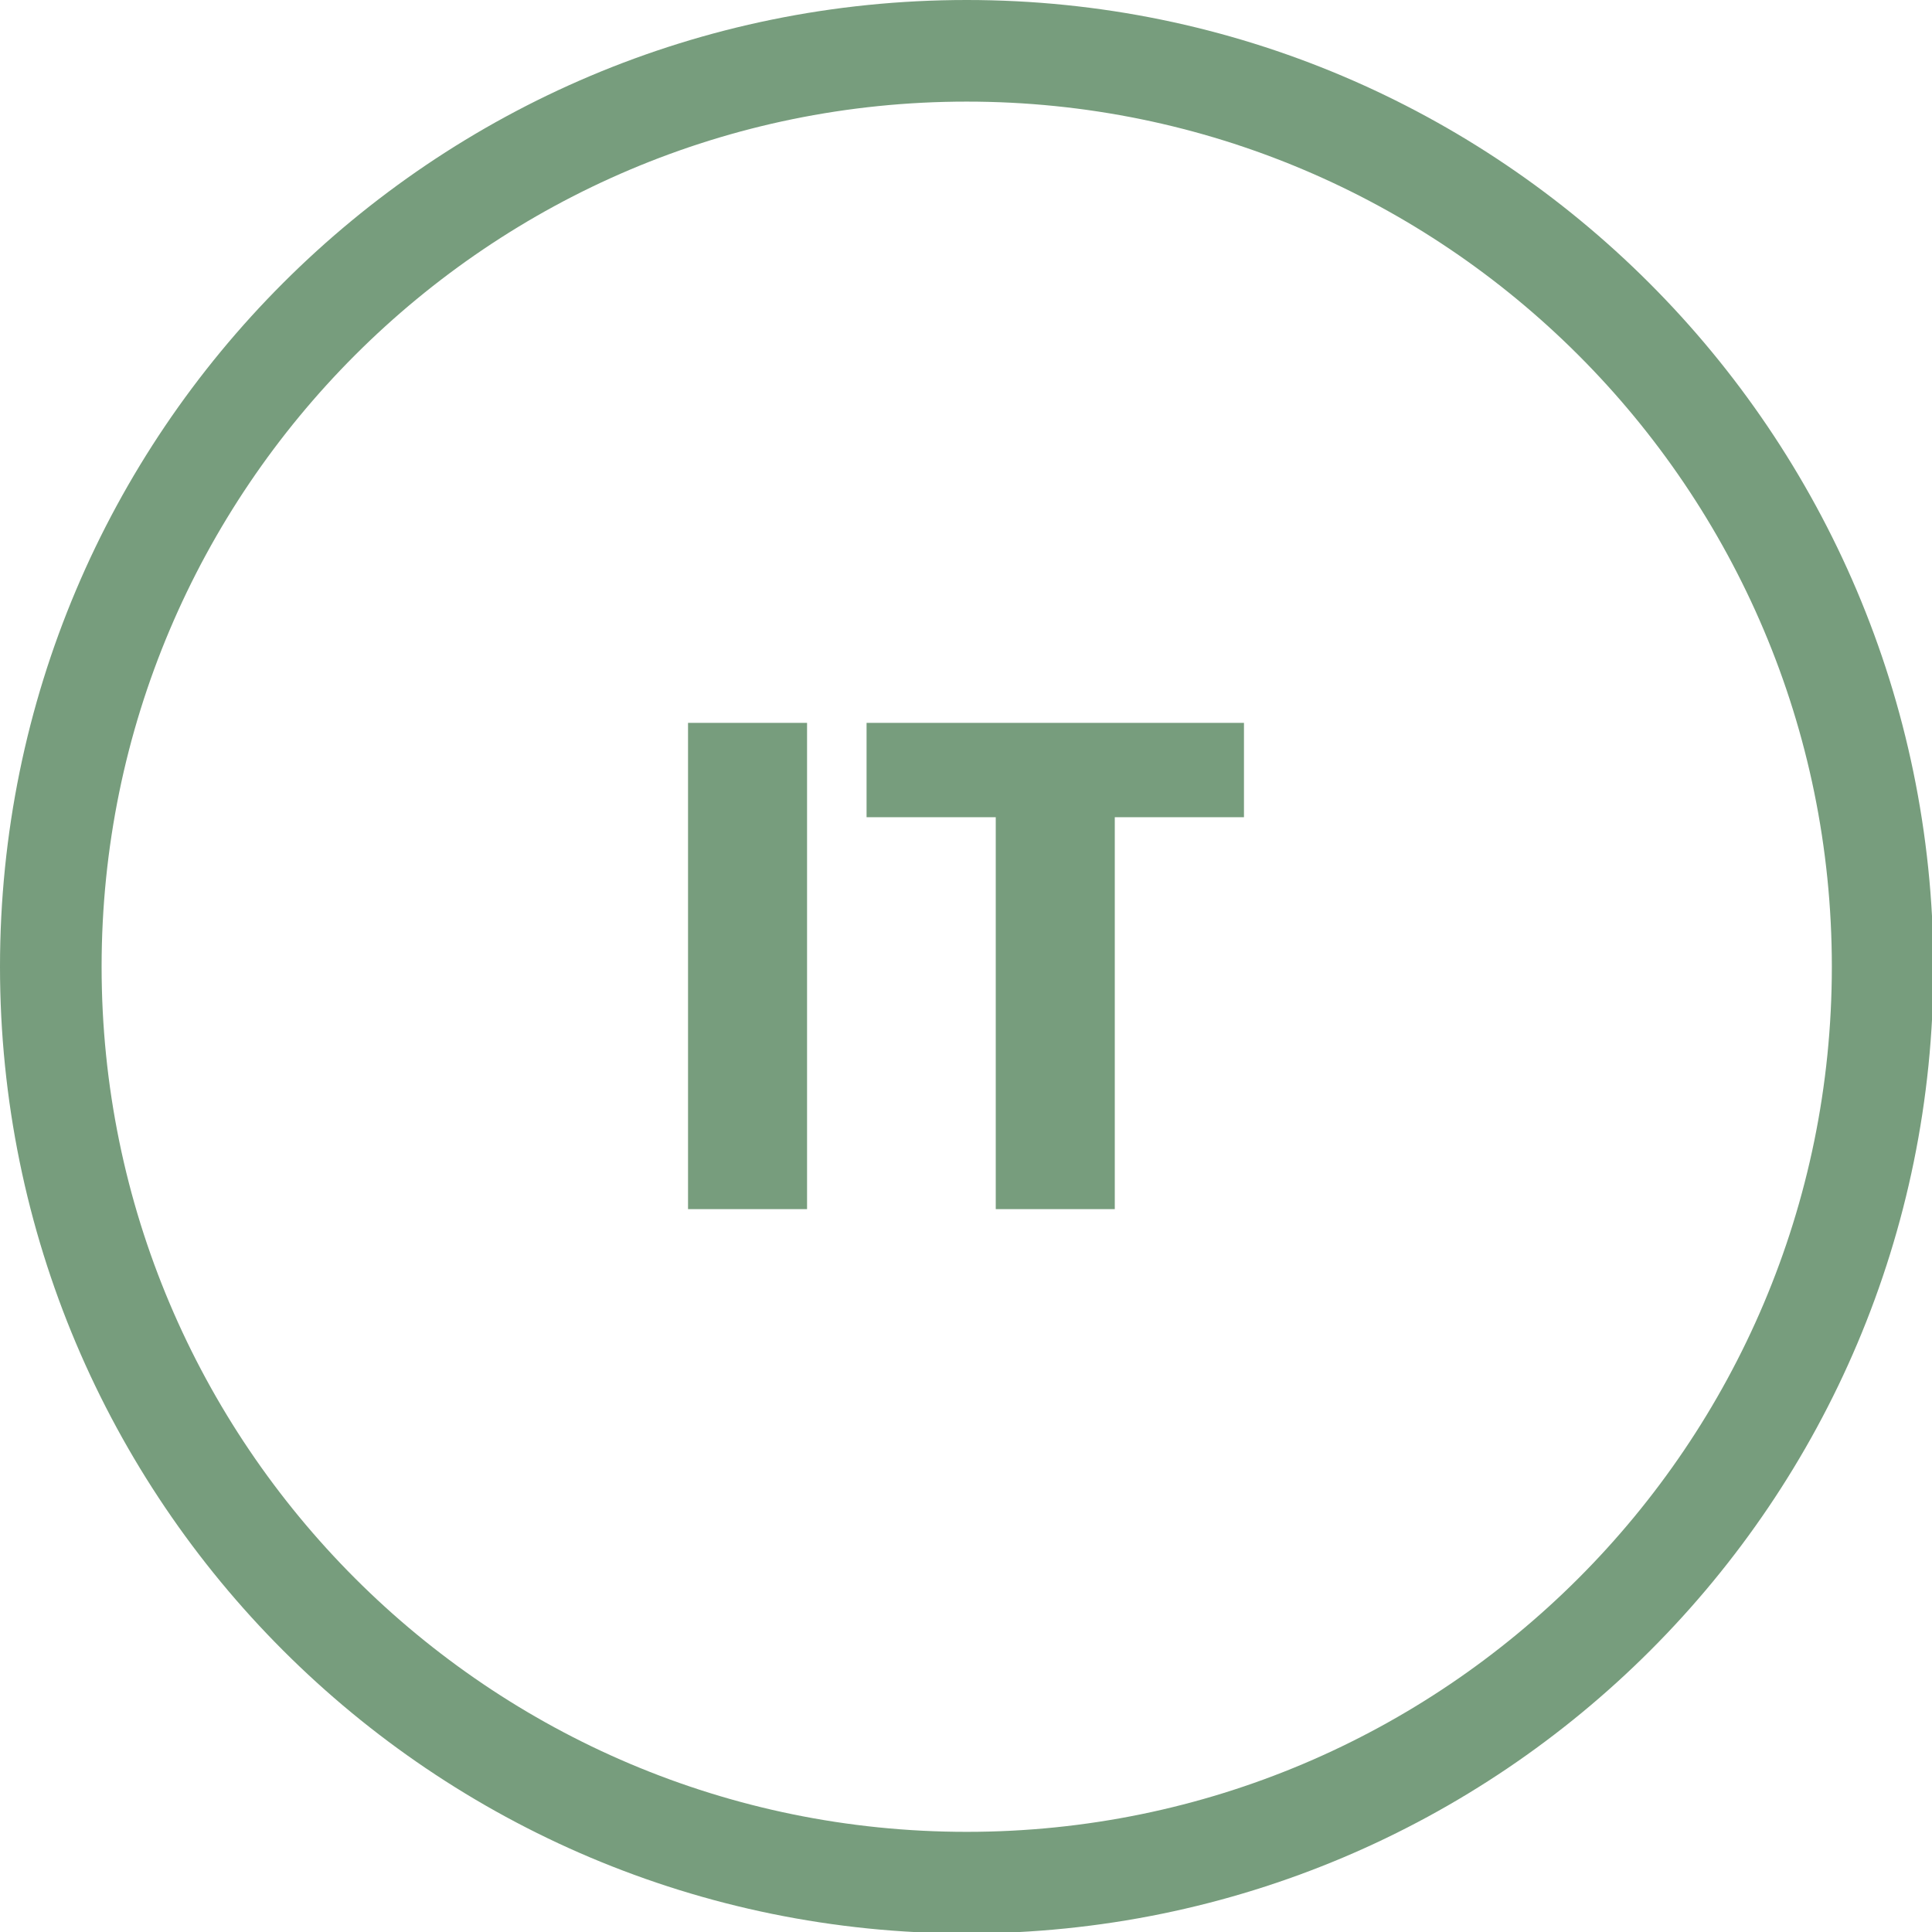
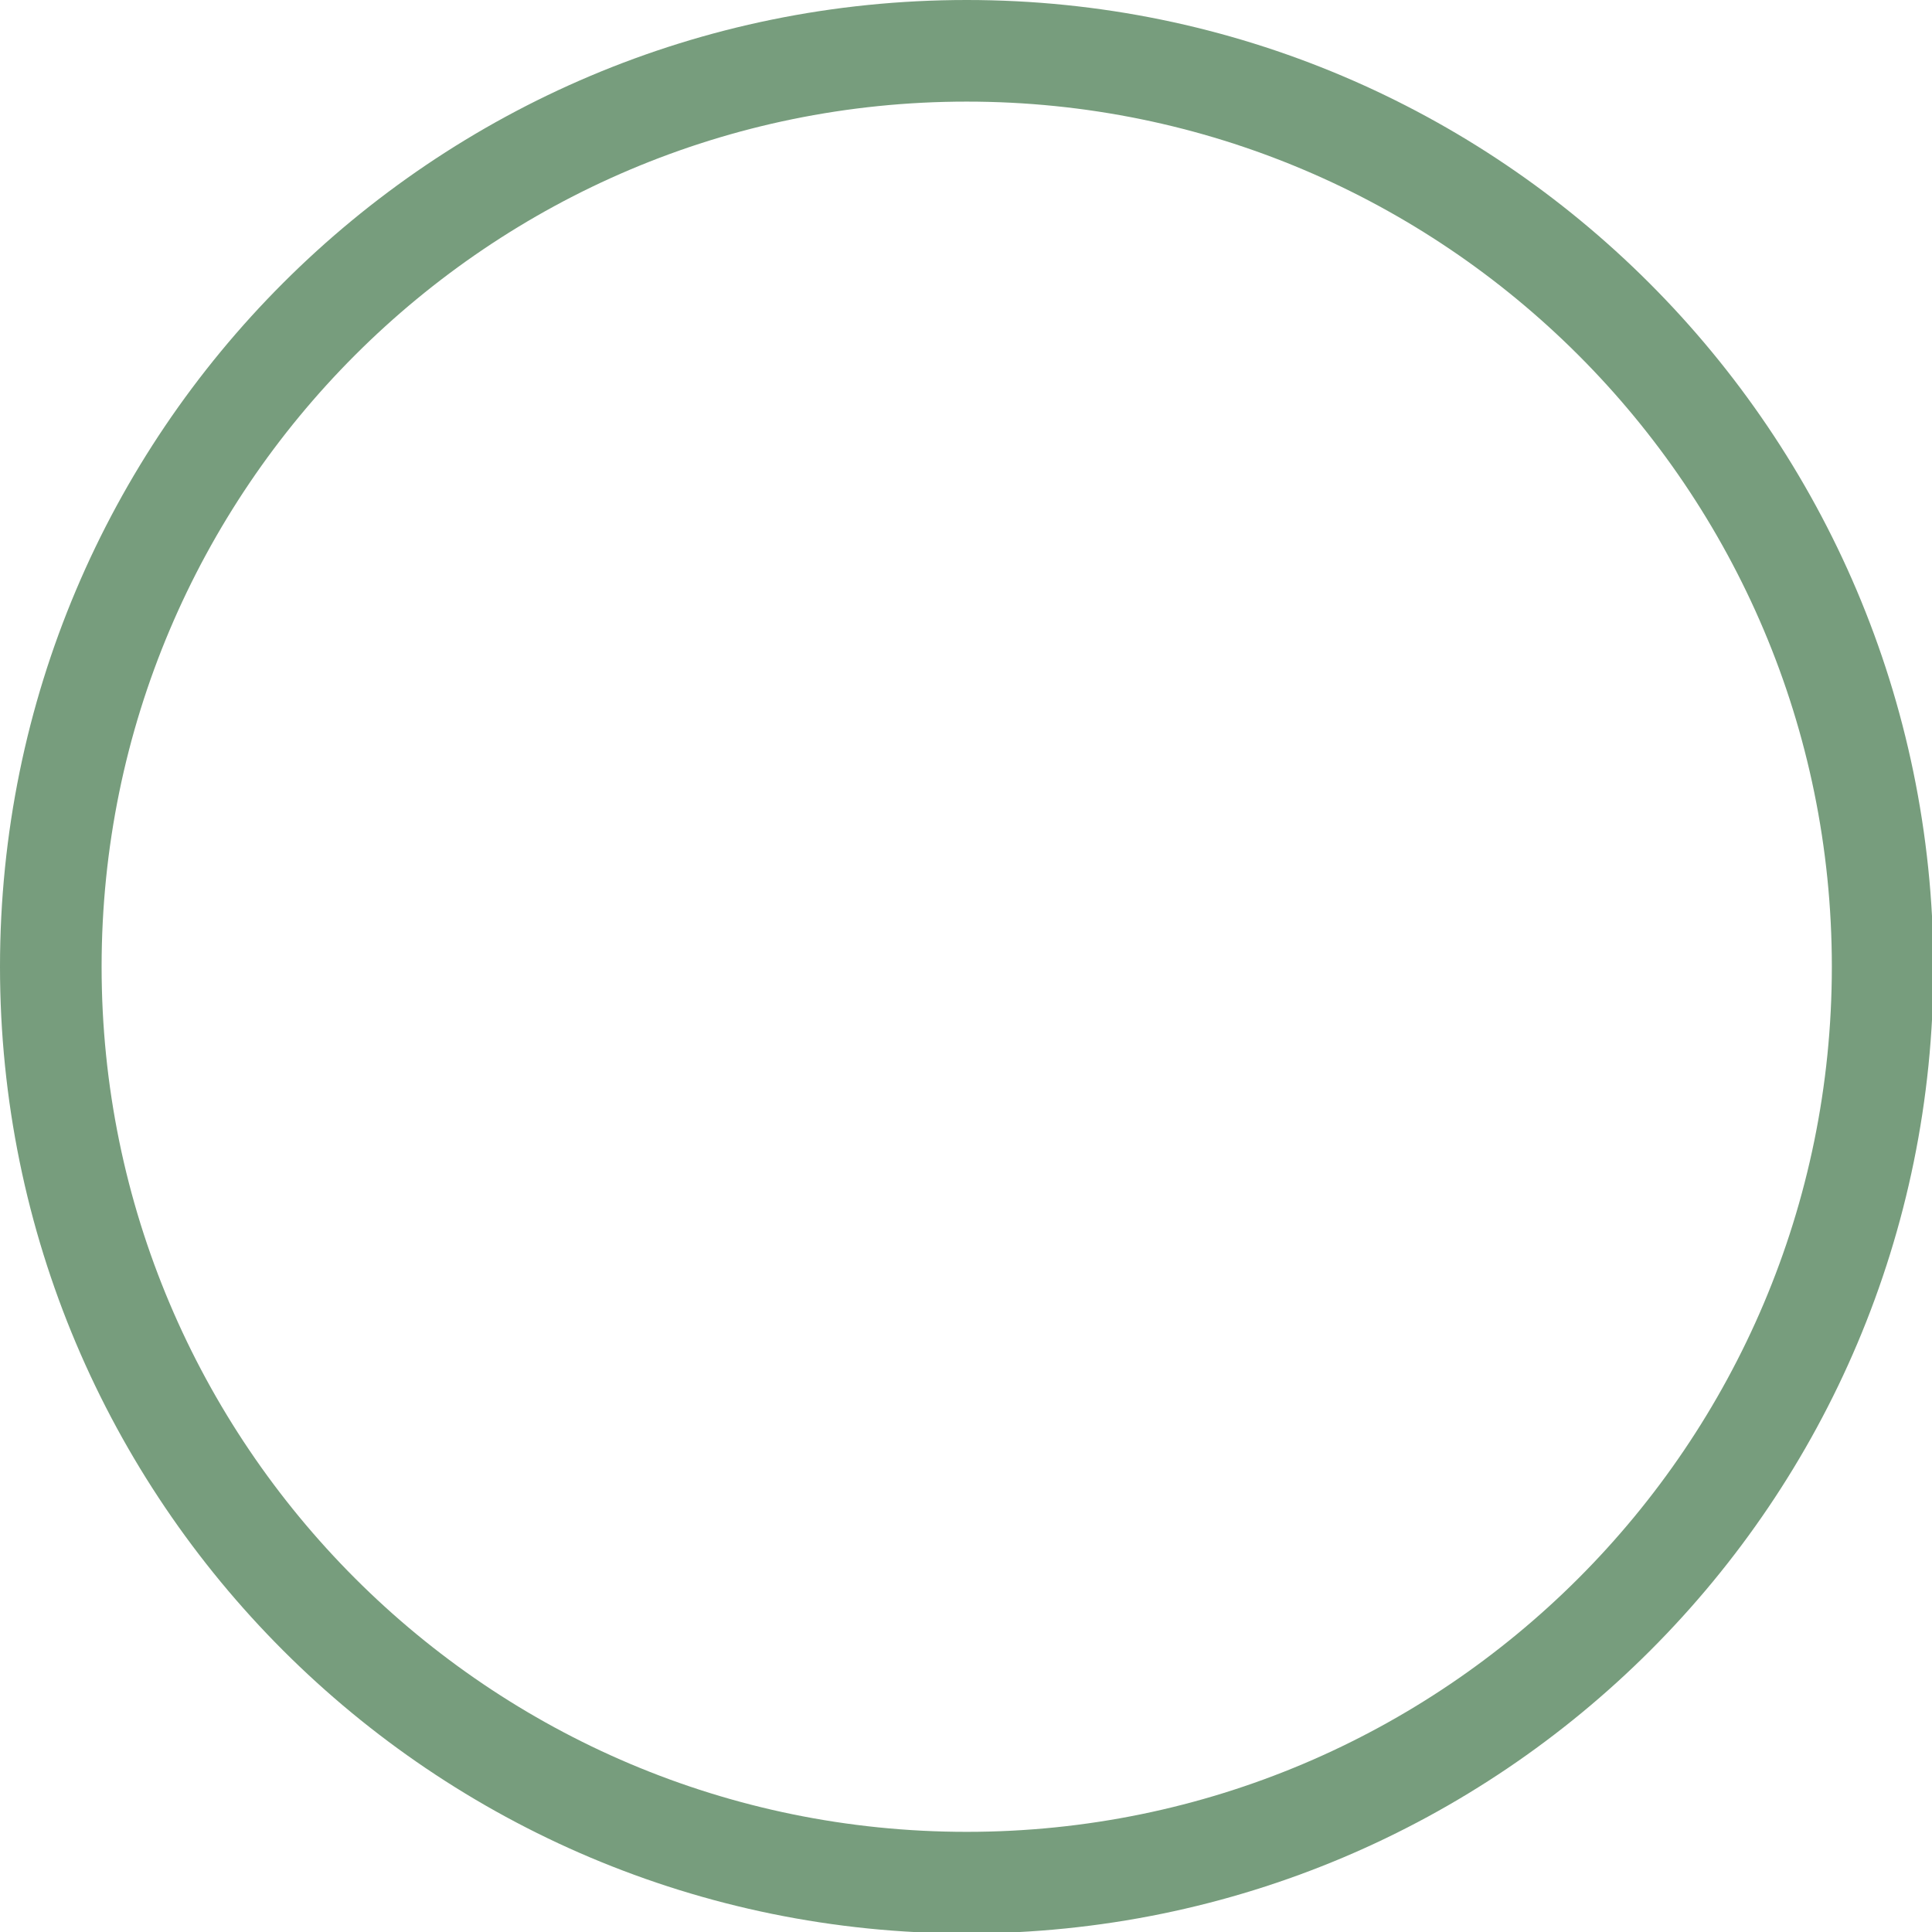
<svg xmlns="http://www.w3.org/2000/svg" version="1.1" id="katman_1" x="0px" y="0px" viewBox="0 0 133.1 133.1" style="enable-background:new 0 0 133.1 133.1;" xml:space="preserve">
  <style type="text/css">
	.st0{fill:#779D7D;}
</style>
  <g id="katman_2_00000042011486722731602110000004747147666370157719_">
    <g id="katman_1-2">
      <path class="st0" d="M66.6,7c32.9,0,59.6,26.7,59.6,59.6s-26.7,59.6-59.6,59.6S7,99.5,7,66.6c0,0,0,0,0,0C7,33.7,33.7,7,66.6,7     M66.6,0C29.8,0,0,29.8,0,66.6s29.8,66.6,66.6,66.6s66.6-29.8,66.6-66.6c0,0,0,0,0,0C133.1,29.8,103.3,0,66.6,0z" />
    </g>
  </g>
  <g>
    <path class="st0" d="M216.3,166.4c1.2,1.5,1.8,3.2,1.8,5.2c0,2.8-1,5-2.9,6.7c-2,1.6-4.7,2.5-8.2,2.5h-15.6v-33.5h15.1   c3.4,0,6.1,0.8,8,2.3c1.9,1.6,2.9,3.7,2.9,6.3c0,2-0.5,3.6-1.6,4.9c-1,1.3-2.4,2.2-4.1,2.7C213.5,163.9,215.1,164.9,216.3,166.4z    M199.5,160.8h5.3c1.3,0,2.4-0.3,3.1-0.9c0.7-0.6,1.1-1.5,1.1-2.6c0-1.1-0.4-2-1.1-2.6c-0.7-0.6-1.7-0.9-3.1-0.9h-5.3V160.8z    M208.7,173.2c0.7-0.6,1.1-1.5,1.1-2.7c0-1.2-0.4-2.1-1.2-2.8c-0.8-0.7-1.9-1-3.2-1h-5.9v7.4h6   C206.8,174.1,207.9,173.8,208.7,173.2z" />
-     <path class="st0" d="M245,157.8c-0.6-1.1-1.5-2-2.6-2.6c-1.1-0.6-2.5-0.9-4-0.9c-2.6,0-4.8,0.9-6.3,2.6c-1.6,1.7-2.4,4.1-2.4,6.9   c0,3.1,0.8,5.5,2.5,7.2c1.7,1.7,4,2.6,6.9,2.6c2,0,3.7-0.5,5.1-1.5c1.4-1,2.4-2.5,3-4.4h-10.4v-6h17.8v7.6c-0.6,2-1.6,3.9-3.1,5.7   c-1.4,1.8-3.3,3.2-5.5,4.2c-2.2,1.1-4.7,1.6-7.5,1.6c-3.3,0-6.3-0.7-8.9-2.2c-2.6-1.4-4.6-3.5-6.1-6c-1.4-2.6-2.2-5.5-2.2-8.8   s0.7-6.3,2.2-8.9c1.4-2.6,3.5-4.6,6-6.1c2.6-1.4,5.5-2.2,8.8-2.2c4,0,7.4,1,10.1,2.9c2.8,1.9,4.6,4.6,5.5,8.1H245z" />
  </g>
  <g>
    <path class="st0" d="M258.3,96.6v6.8h10.9v6.3h-10.9v7.4h12.4v6.5h-20.5V90.1h20.5v6.5H258.3z" />
-     <path class="st0" d="M281.5,122.7c-1.9-0.8-3.5-2-4.7-3.5c-1.2-1.6-1.8-3.4-1.8-5.6h8.7c0.1,1.2,0.6,2.2,1.3,2.8   c0.7,0.7,1.7,1,2.9,1c1.2,0,2.2-0.3,2.9-0.8c0.7-0.6,1-1.3,1-2.3c0-0.8-0.3-1.5-0.8-2.1c-0.6-0.5-1.2-1-2.1-1.3   c-0.8-0.3-2-0.7-3.5-1.2c-2.2-0.7-3.9-1.3-5.3-2c-1.4-0.7-2.5-1.7-3.5-3c-1-1.3-1.5-3-1.5-5.1c0-3.1,1.1-5.6,3.4-7.3   c2.3-1.8,5.2-2.6,8.8-2.6c3.7,0,6.7,0.9,8.9,2.6c2.3,1.8,3.5,4.2,3.6,7.4H291c-0.1-1.1-0.5-1.9-1.2-2.6c-0.7-0.6-1.7-0.9-2.8-0.9   c-1,0-1.8,0.3-2.4,0.8c-0.6,0.5-0.9,1.3-0.9,2.3c0,1.1,0.5,1.9,1.5,2.5c1,0.6,2.6,1.3,4.8,2c2.2,0.7,3.9,1.4,5.3,2.1   c1.4,0.7,2.5,1.6,3.5,2.9c1,1.3,1.5,2.9,1.5,4.9c0,1.9-0.5,3.6-1.5,5.2c-1,1.6-2.4,2.8-4.2,3.7c-1.8,0.9-4,1.4-6.5,1.4   C285.6,123.9,283.4,123.5,281.5,122.7z" />
  </g>
  <g>
-     <path class="st0" d="M55.6,49.8v33.5h-8.2V49.8H55.6z" />
-     <path class="st0" d="M85.7,49.8v6.5h-8.9v27h-8.2v-27h-8.9v-6.5H85.7z" />
-   </g>
+     </g>
</svg>